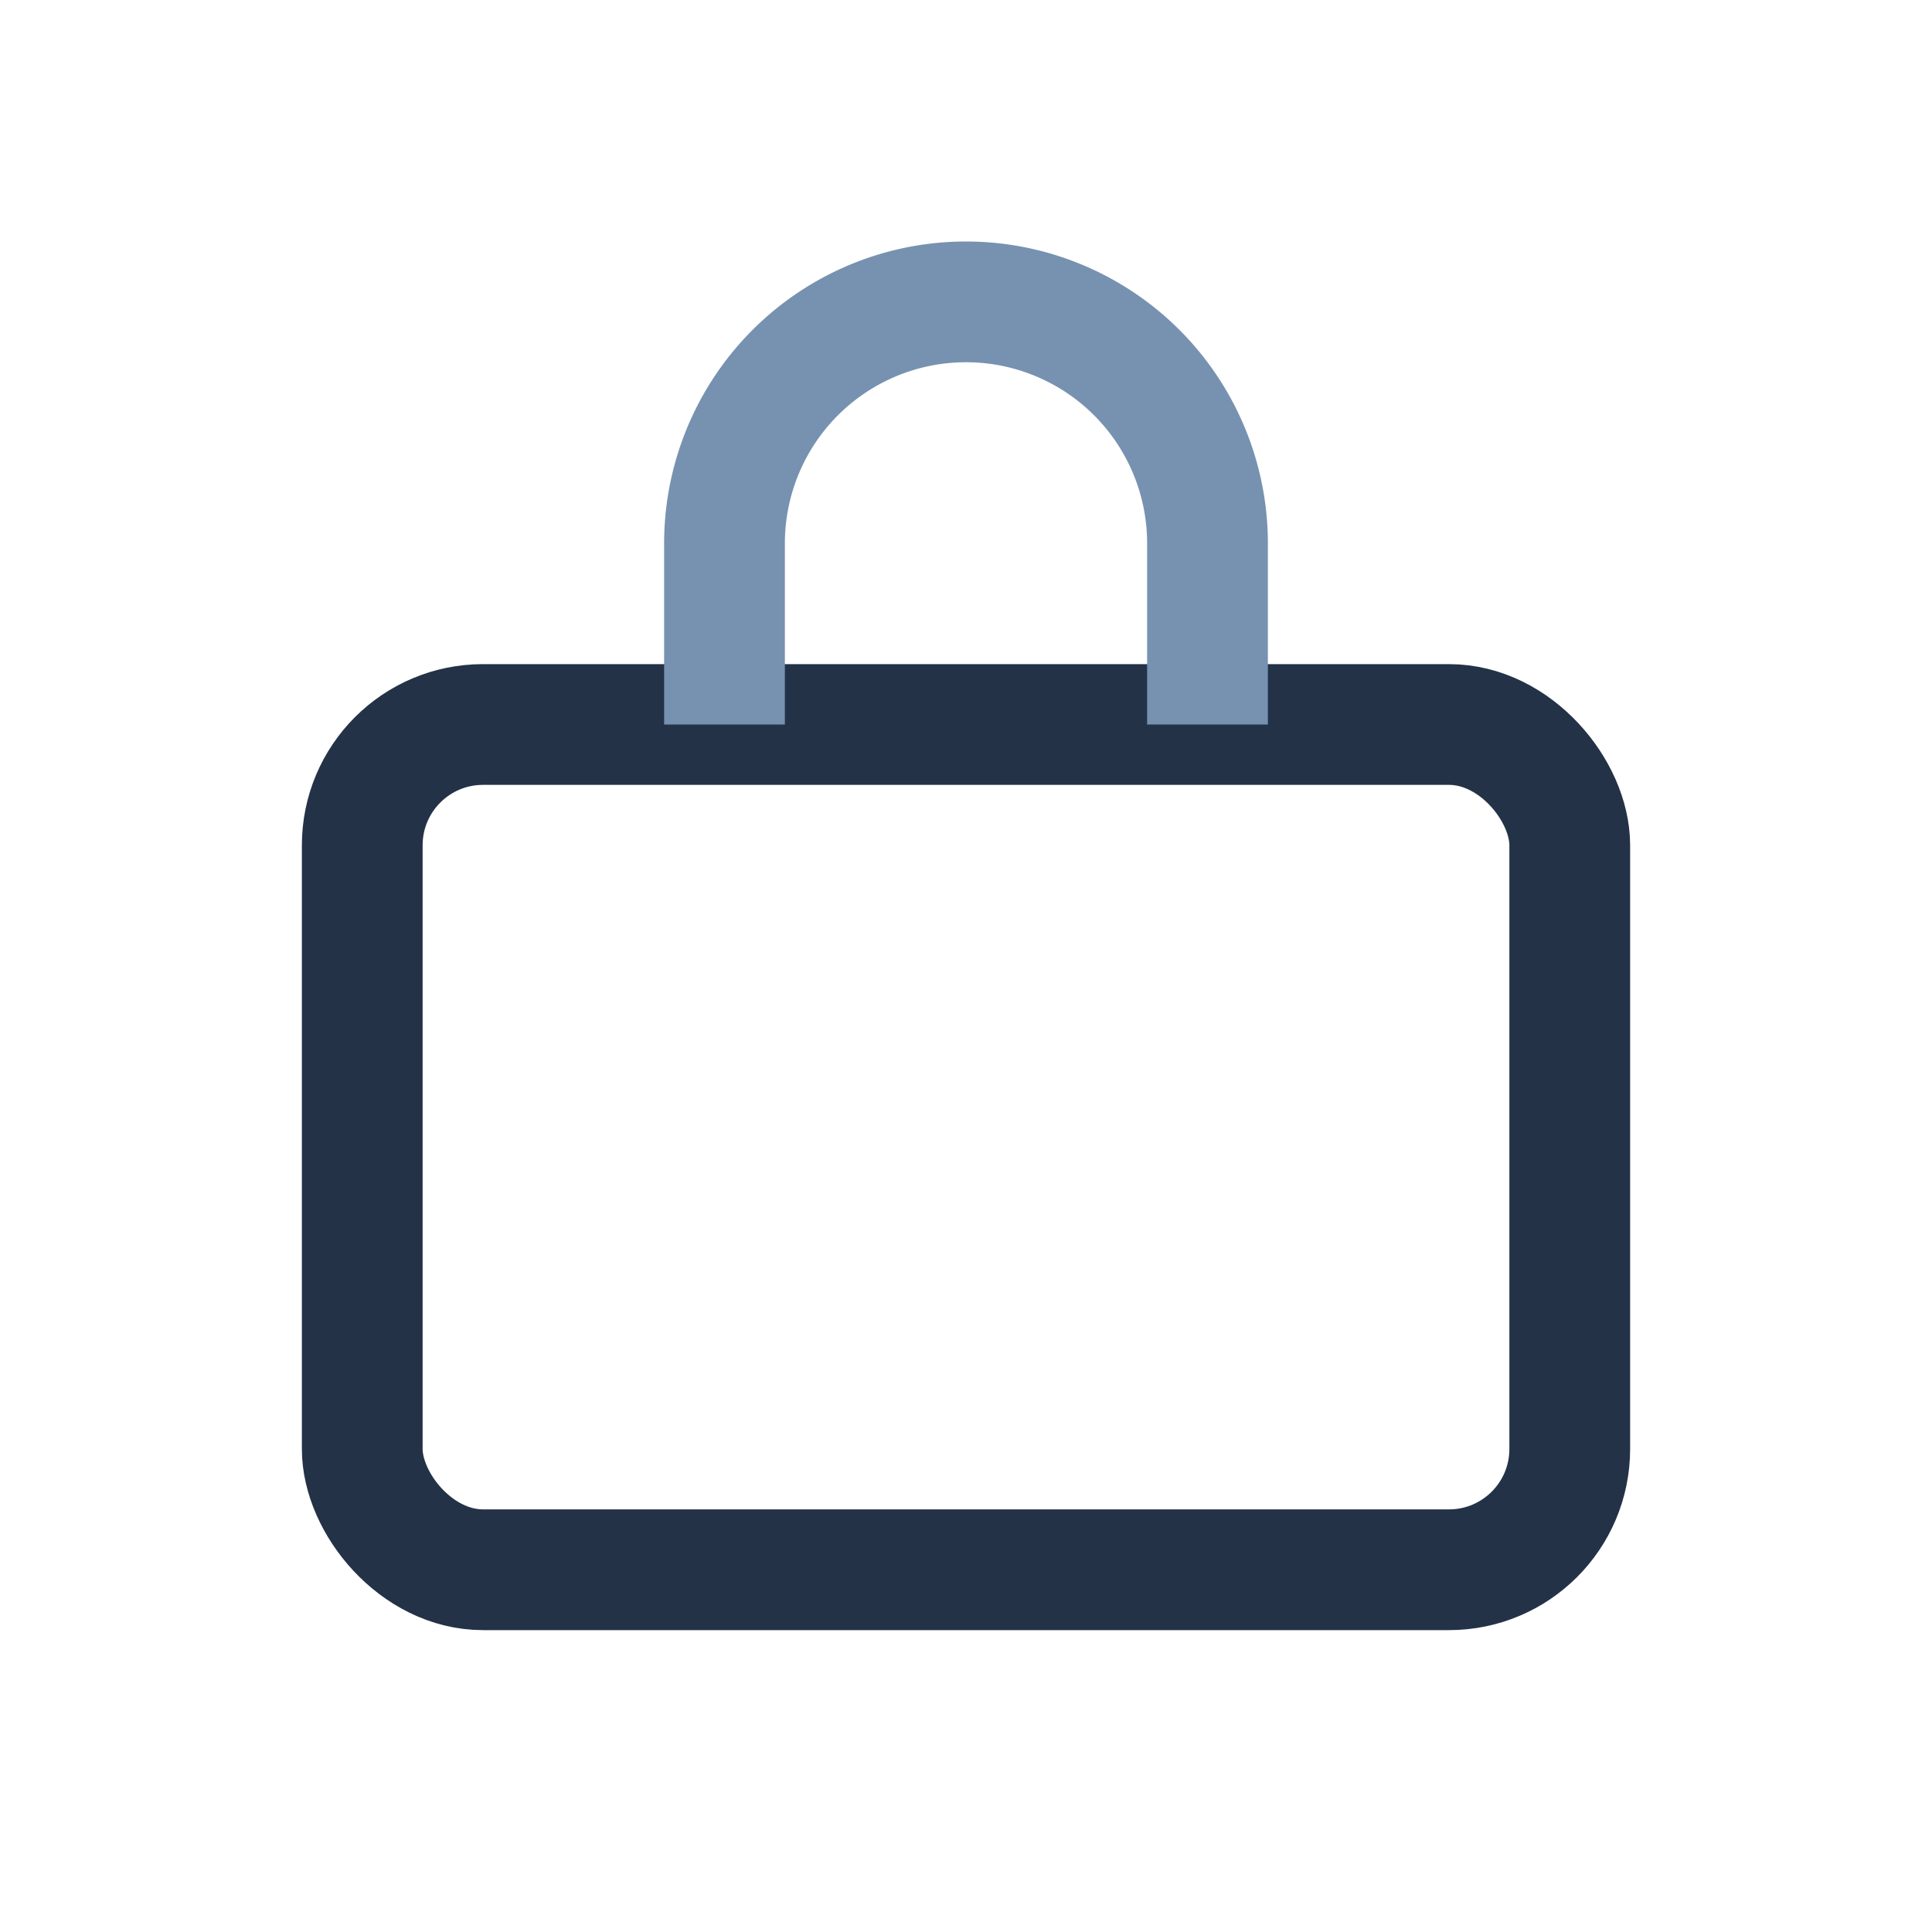
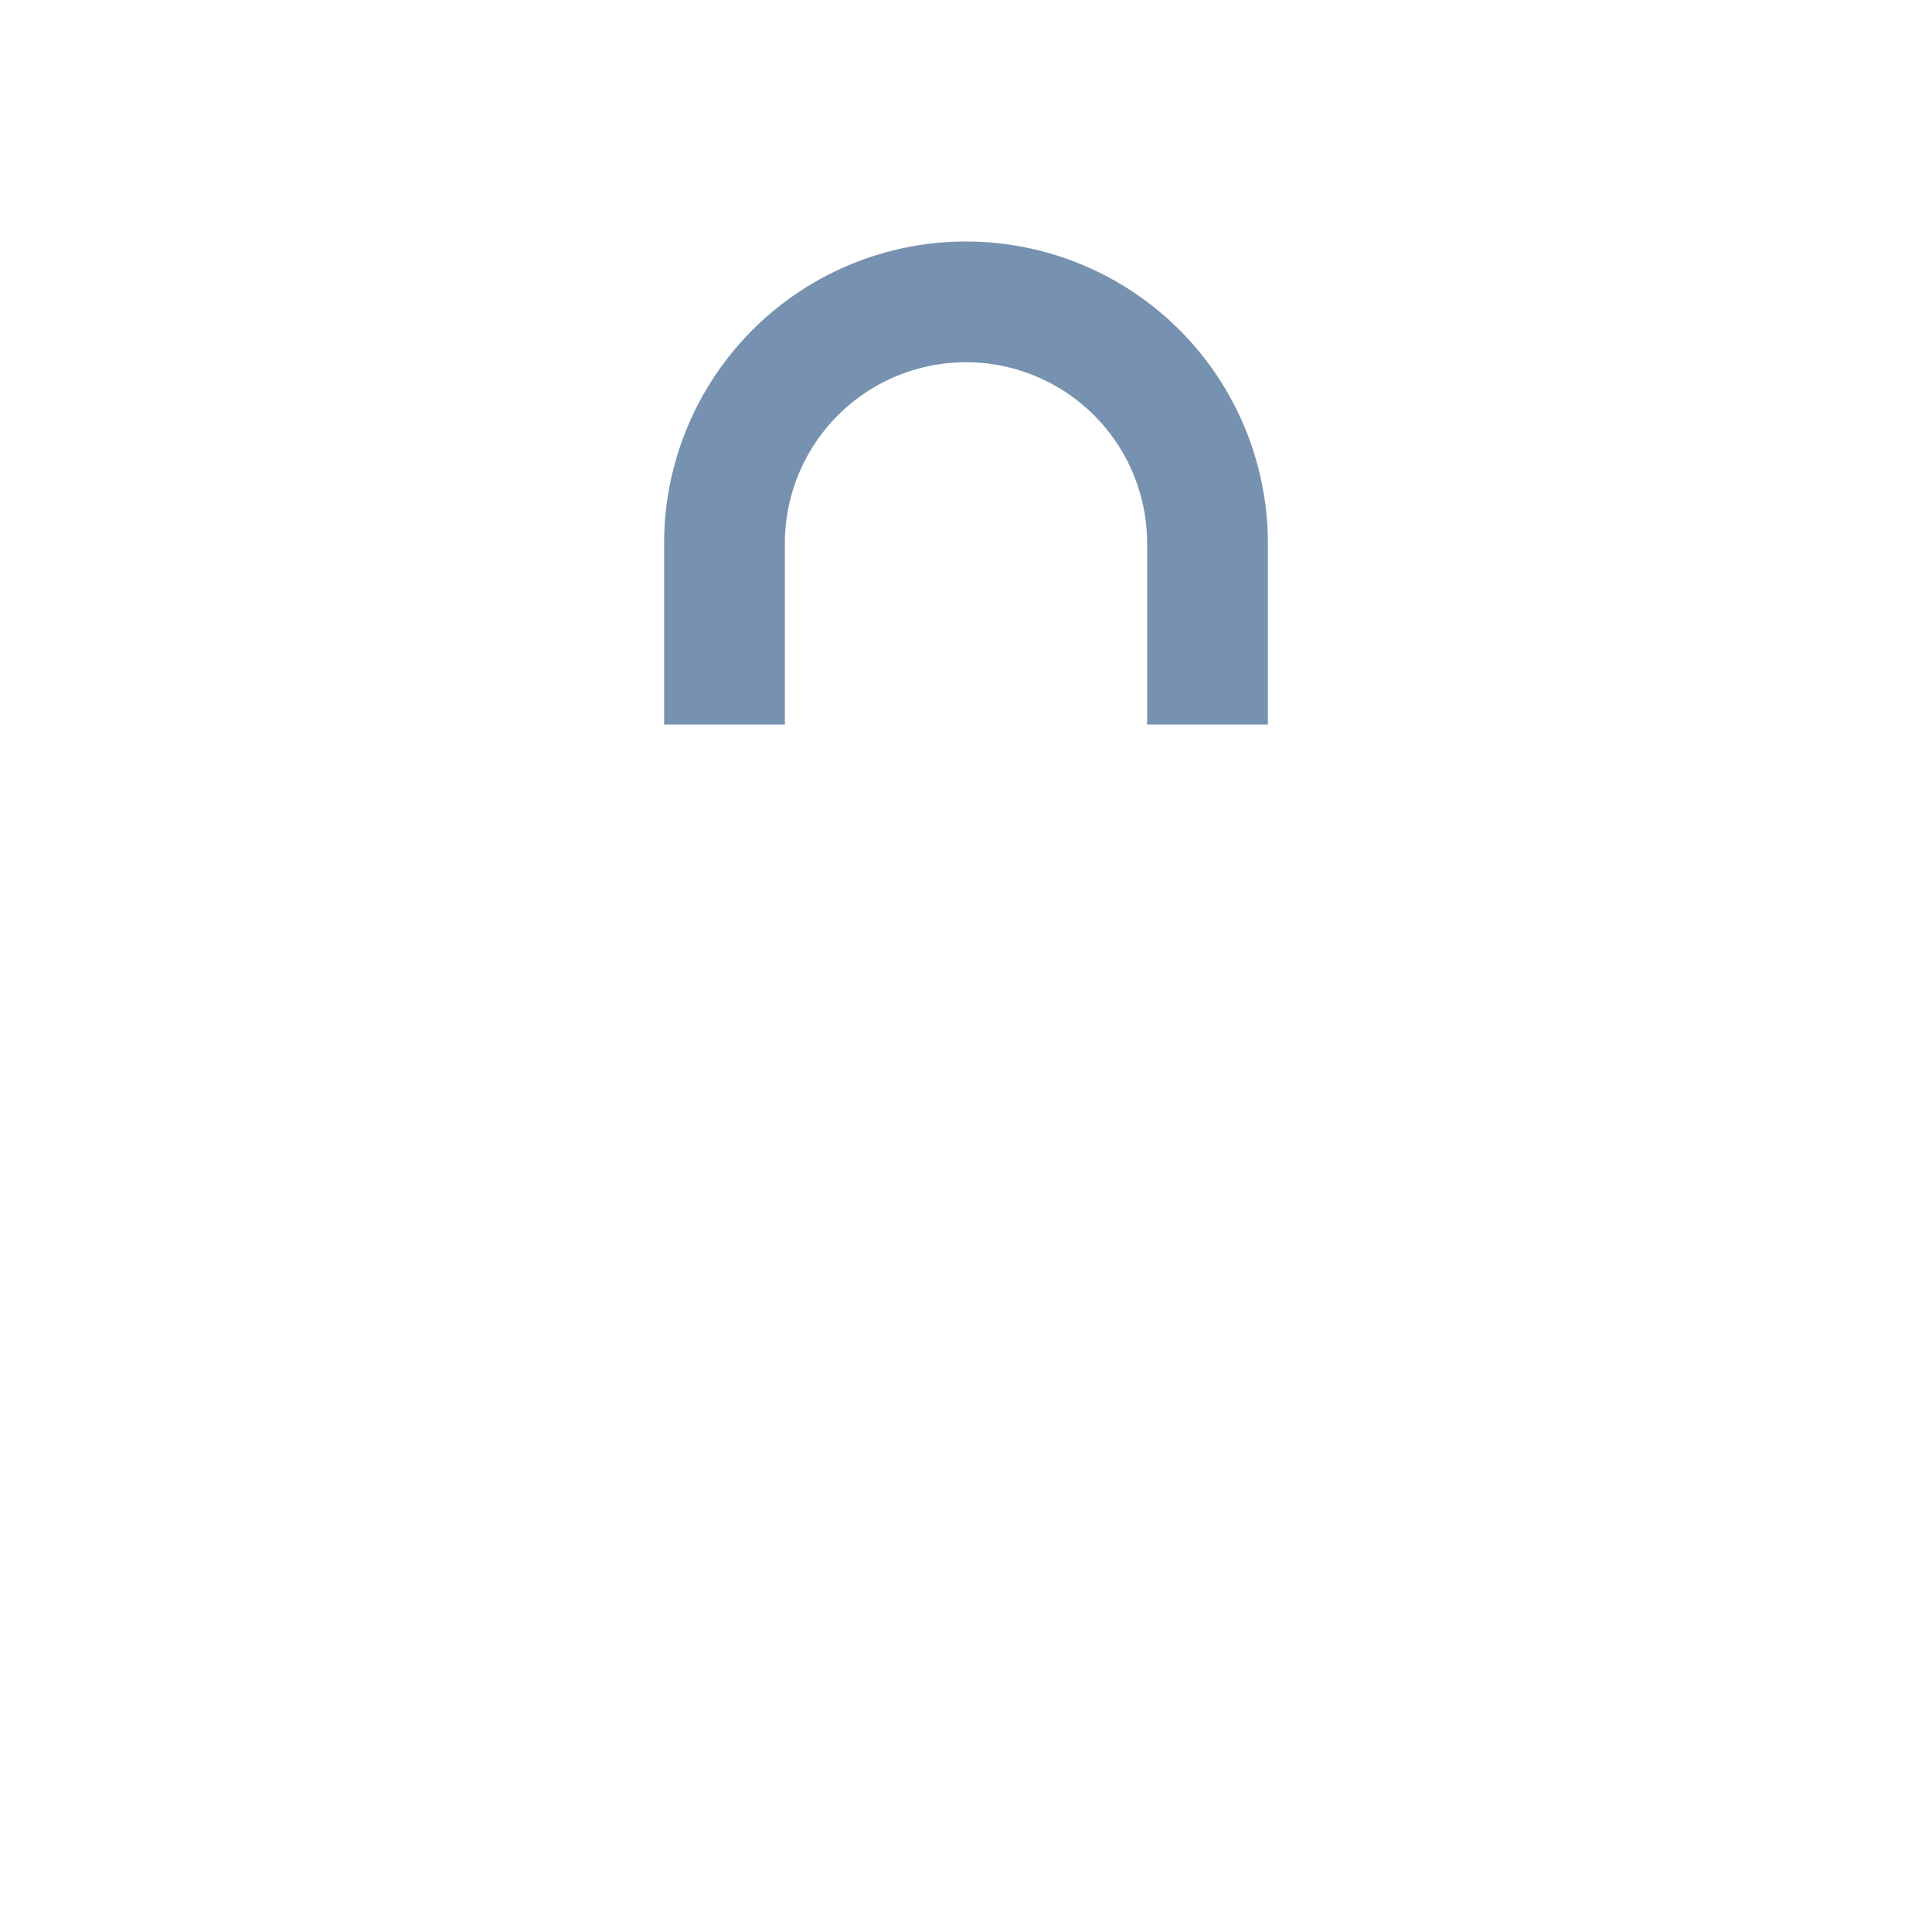
<svg xmlns="http://www.w3.org/2000/svg" width="32" height="32" viewBox="0 0 32 32">
-   <rect x="6" y="12" width="20" height="14" rx="2" fill="none" stroke="#233247" stroke-width="2" />
  <path d="M12 12V9a4 4 0 018 0v3" fill="none" stroke="#7792B0" stroke-width="2" />
</svg>